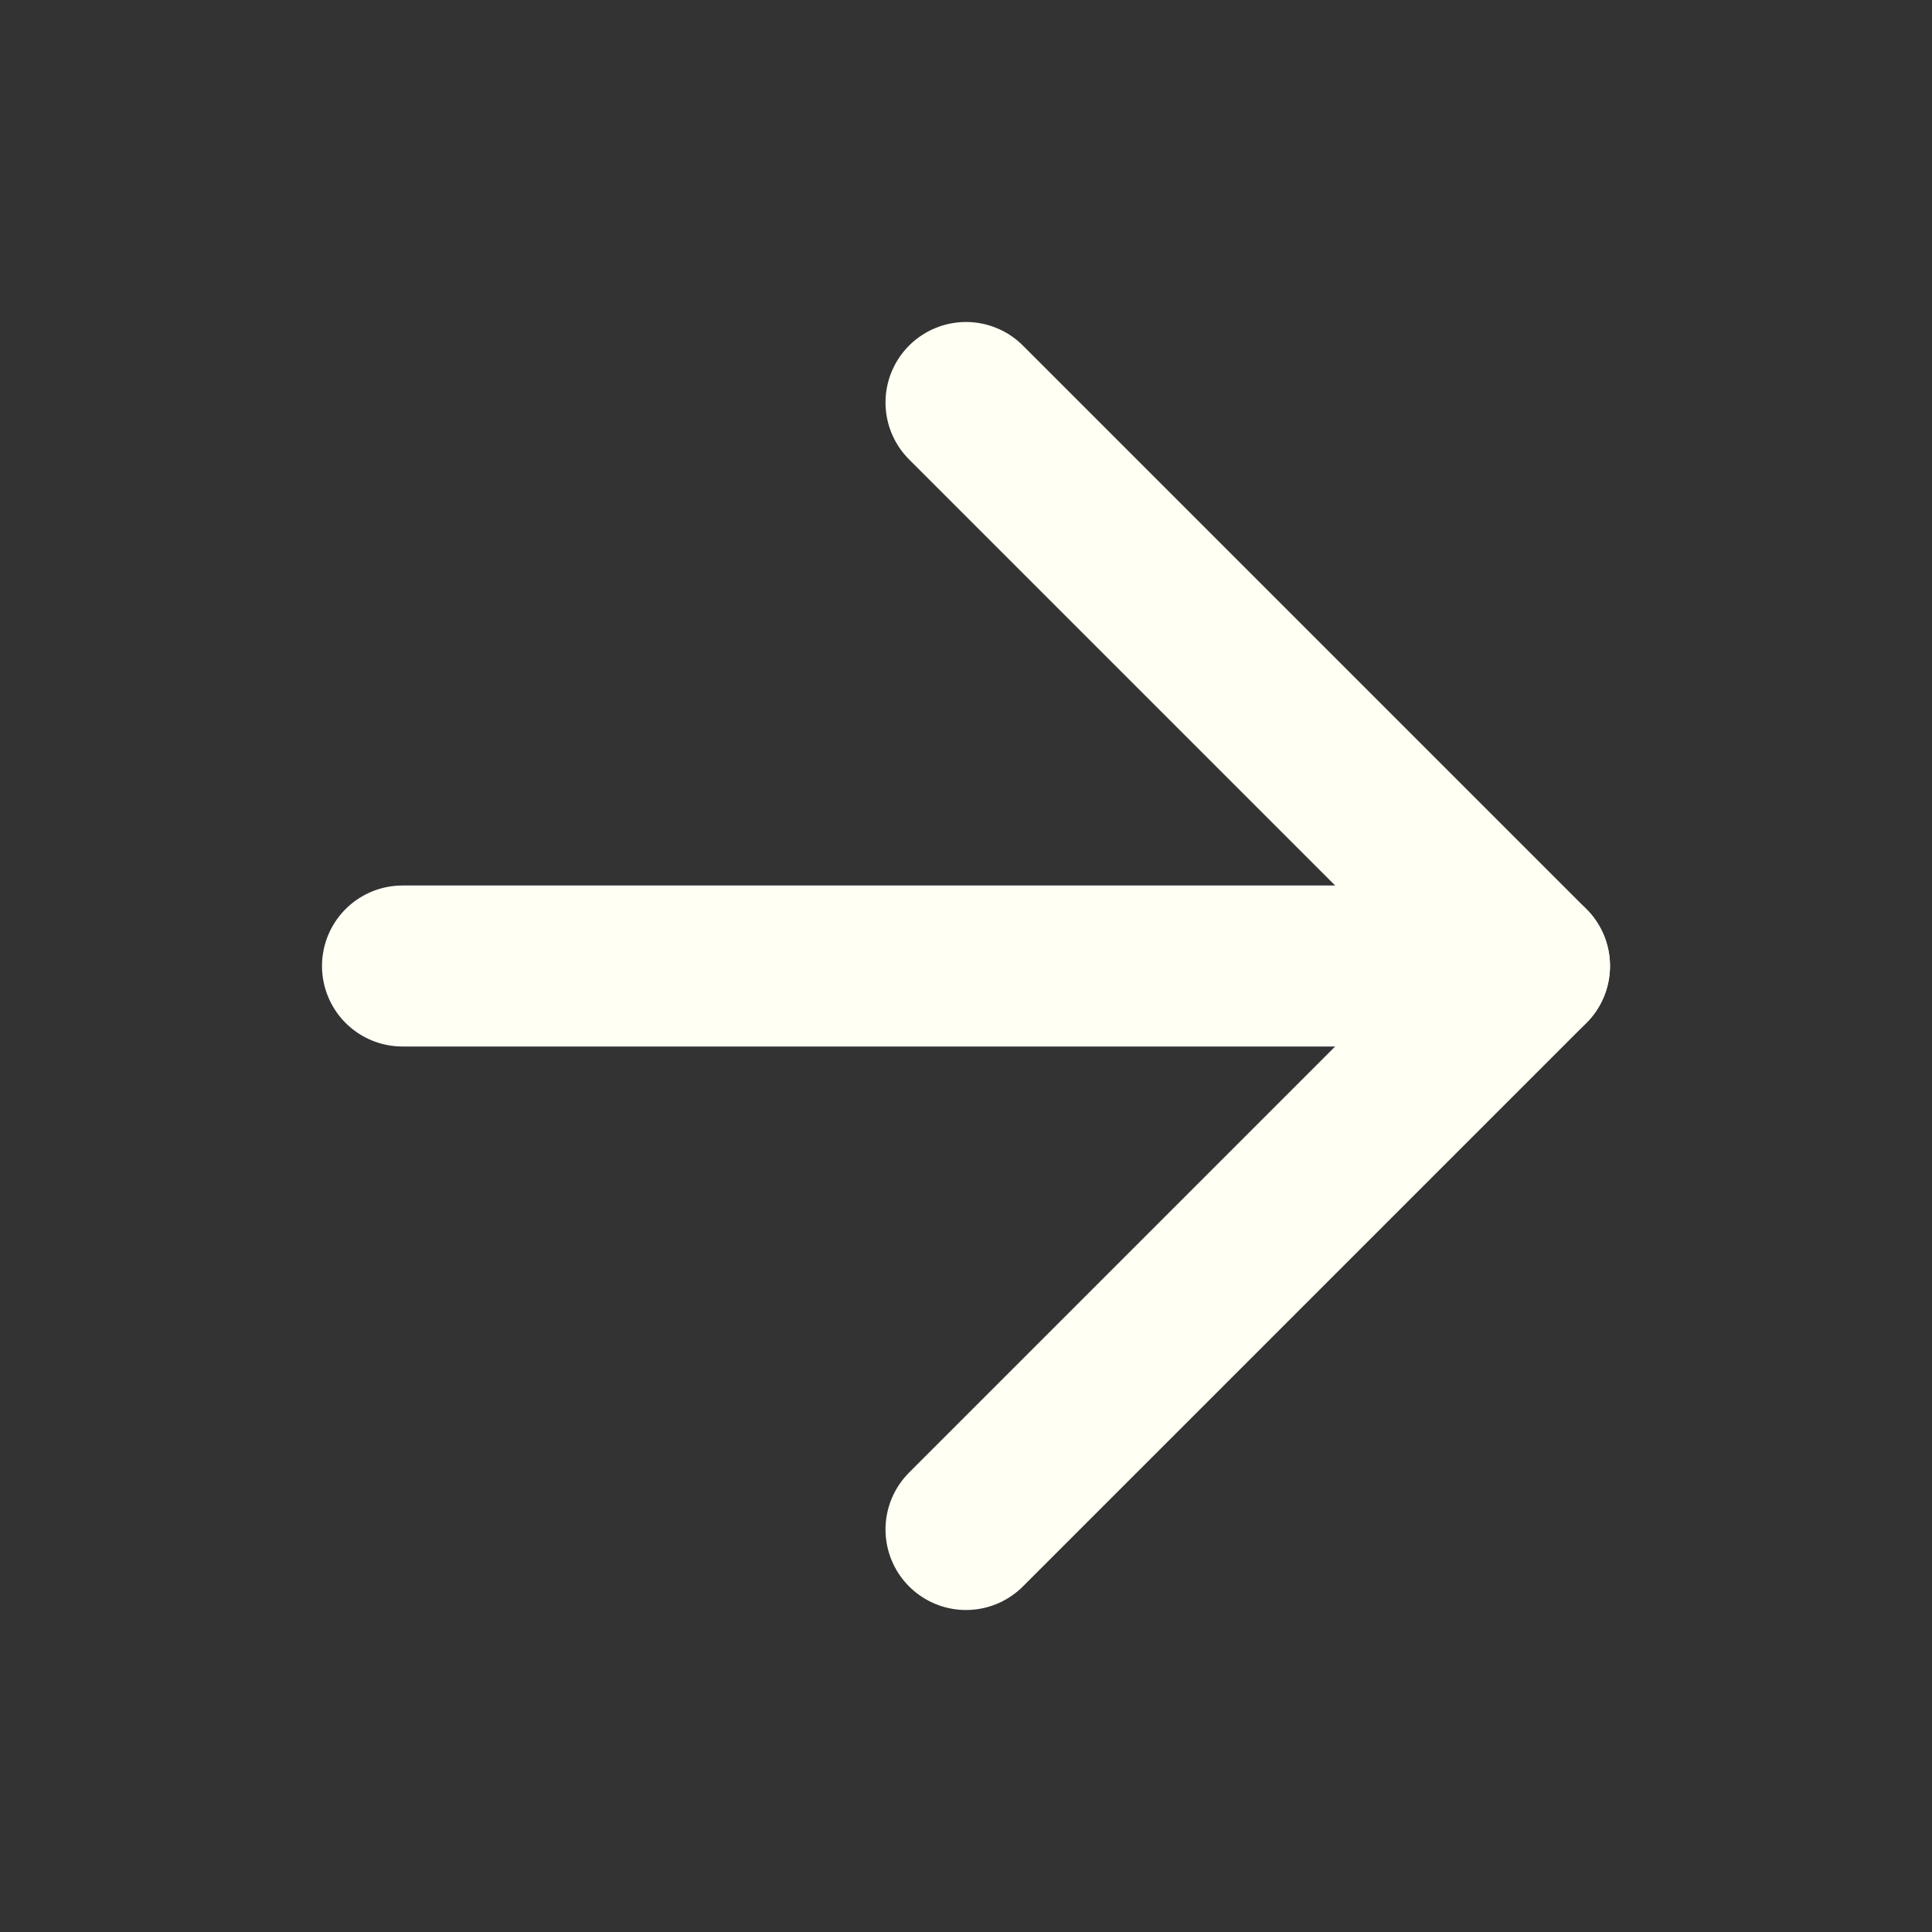
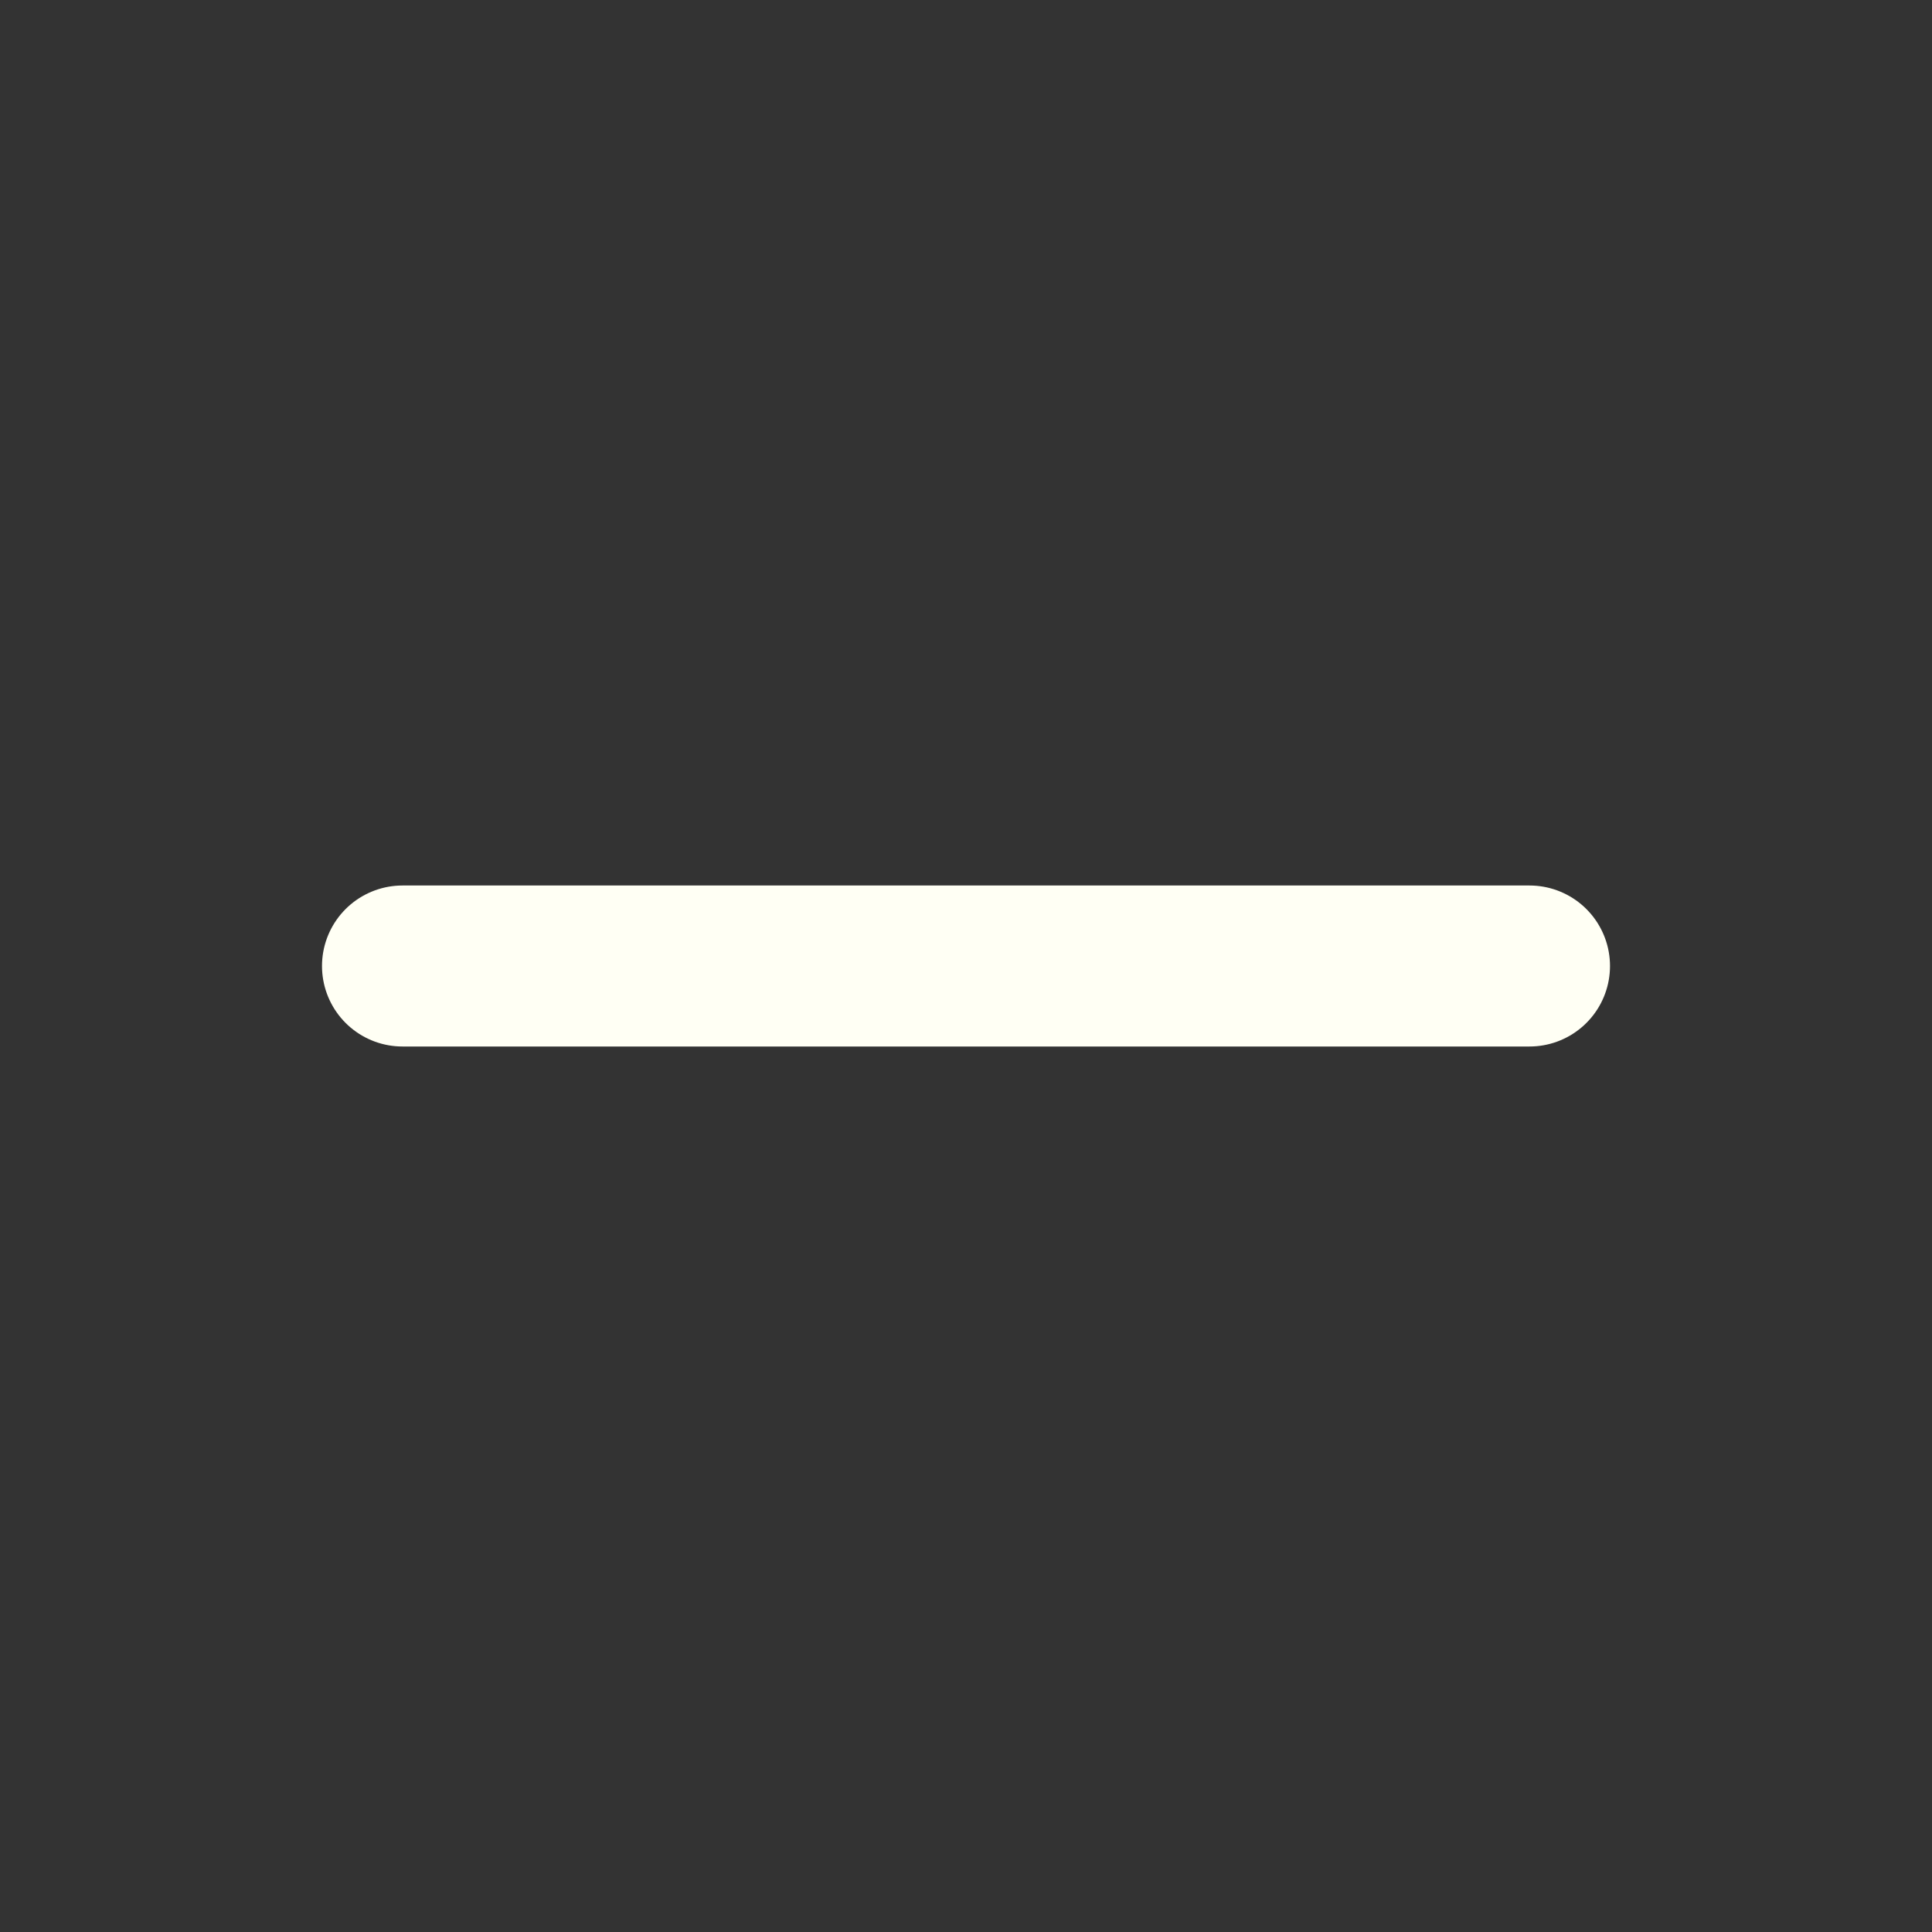
<svg xmlns="http://www.w3.org/2000/svg" width="24" height="24" viewBox="0 0 24 24" fill="none" stroke="#fffff4" stroke-width="2" stroke-linecap="round" stroke-linejoin="round" class="feather feather-arrow-right">
  <rect x="0" y="0" width="24" height="24" fill="#333333" stroke="none" />
  <line x1="5" y1="12" x2="19" y2="12" />
-   <polyline points="12 5 19 12 12 19" />
</svg>